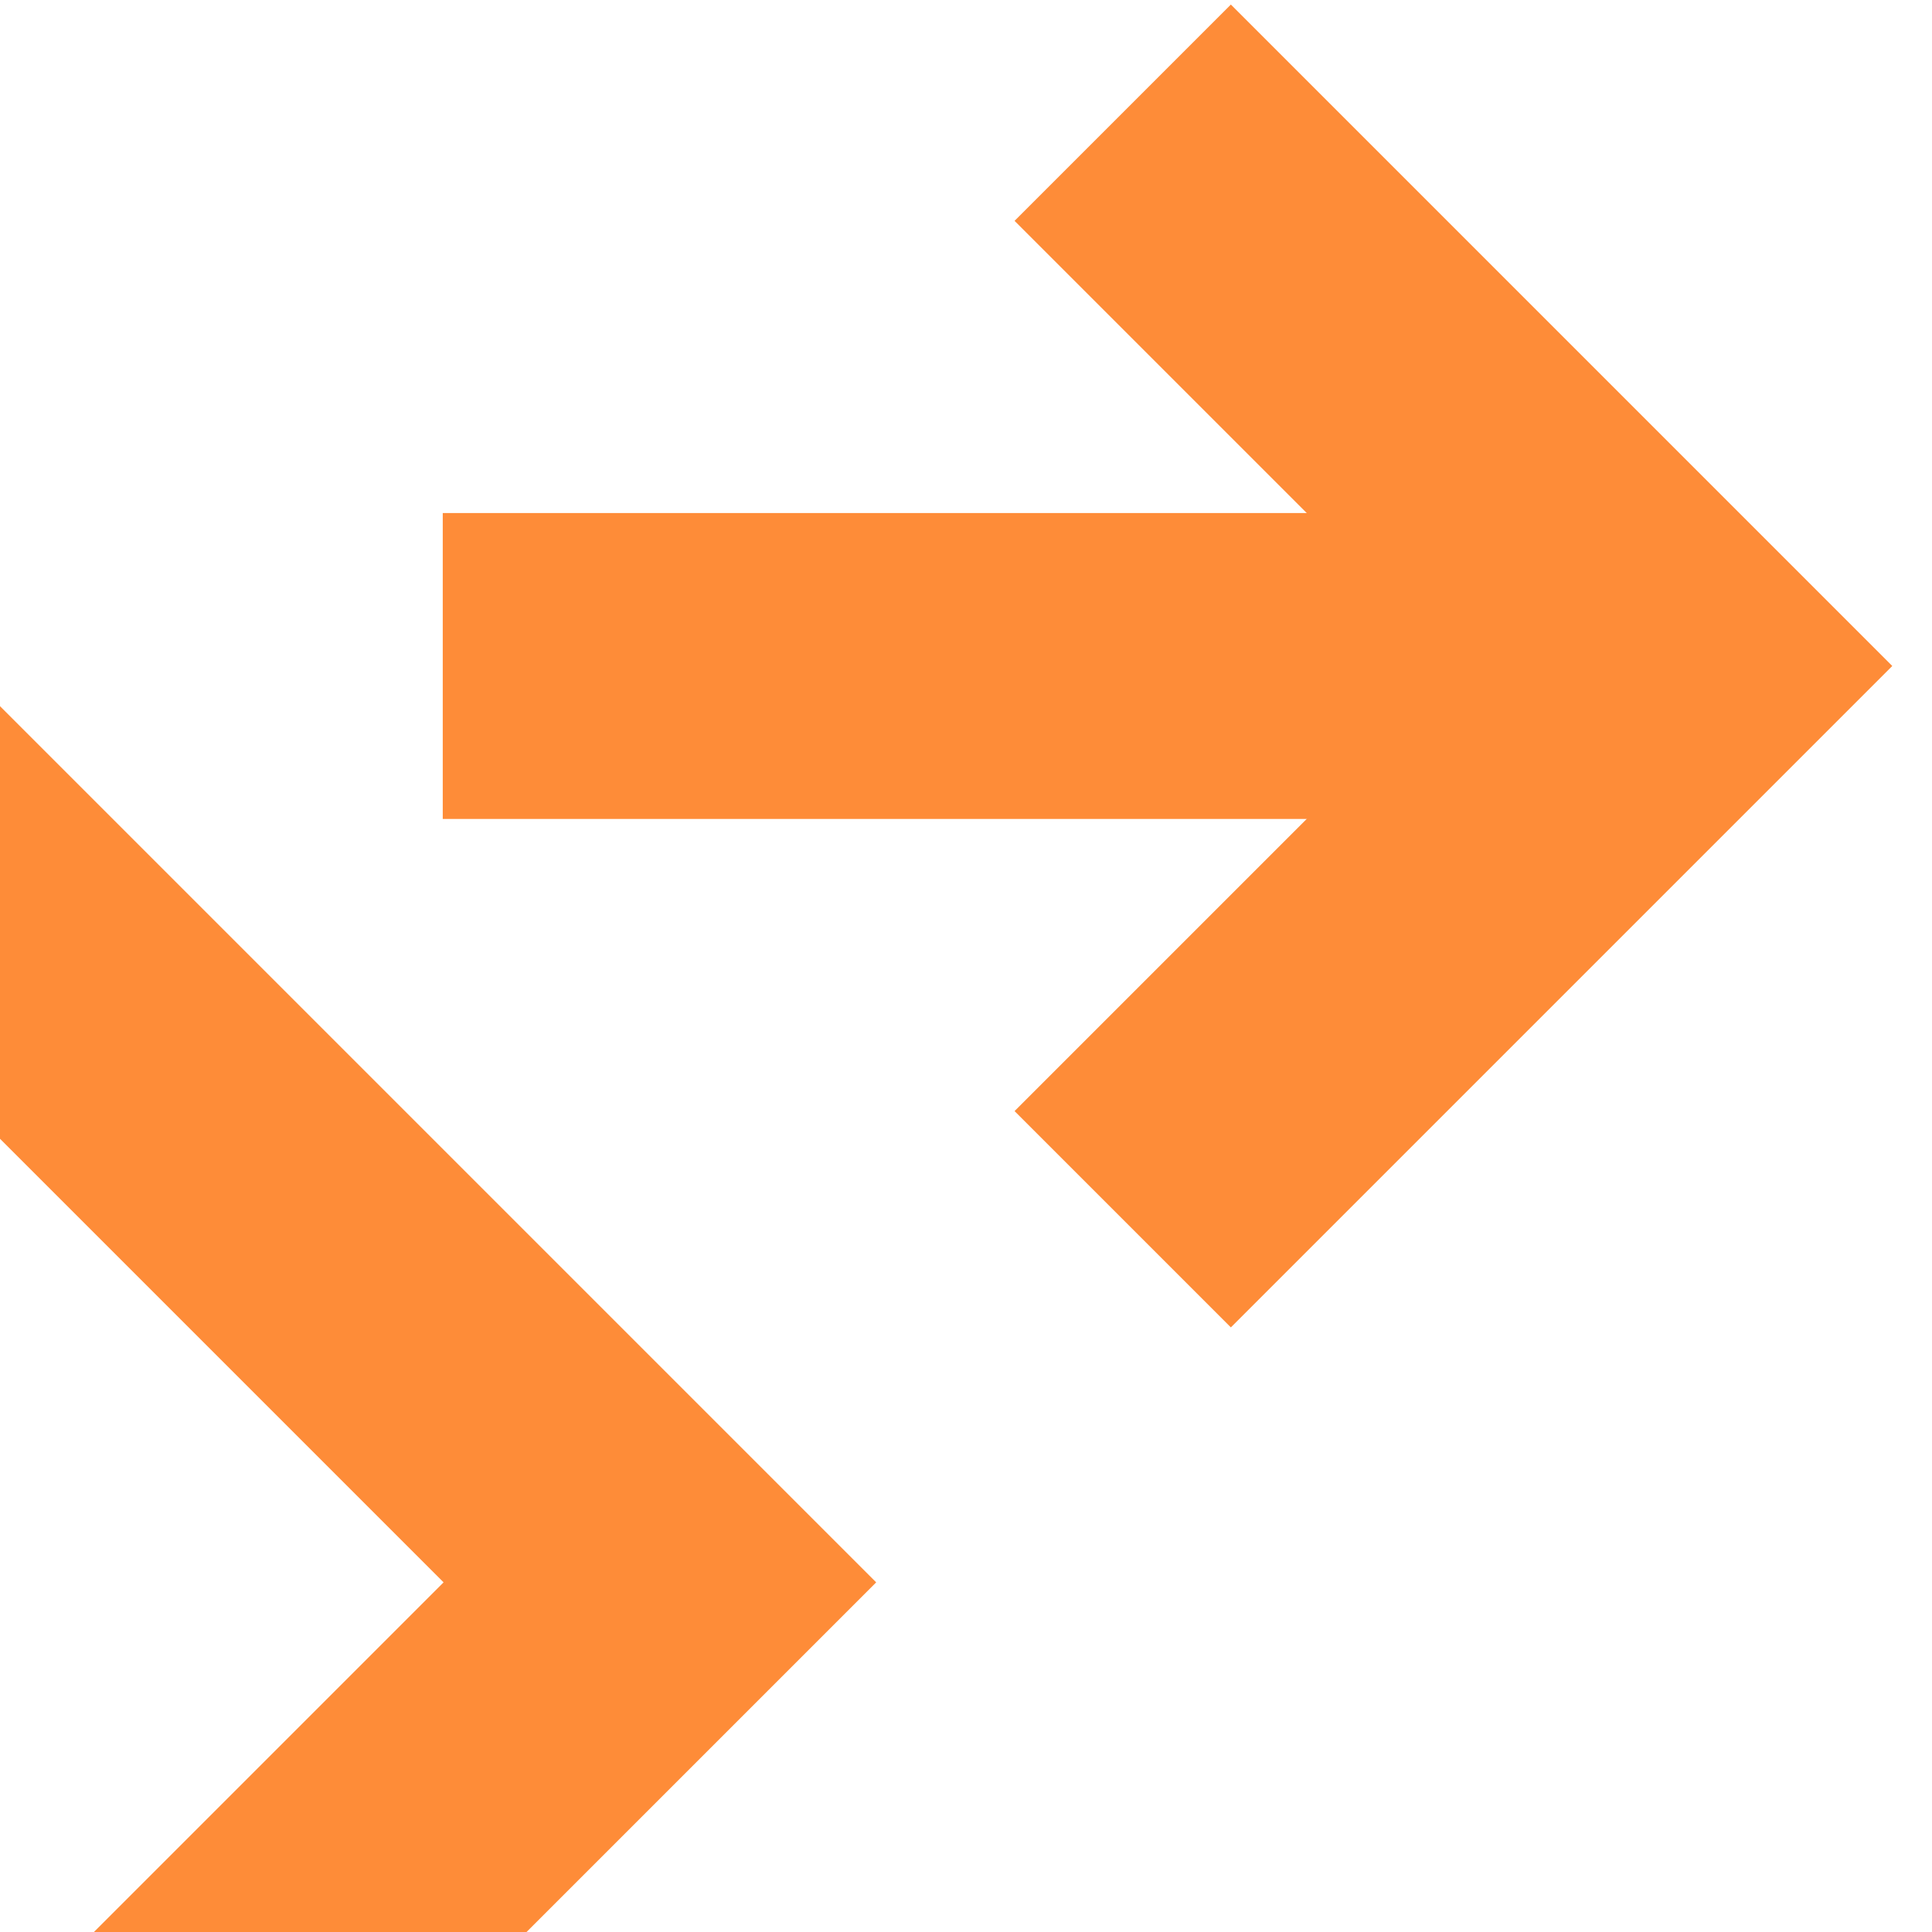
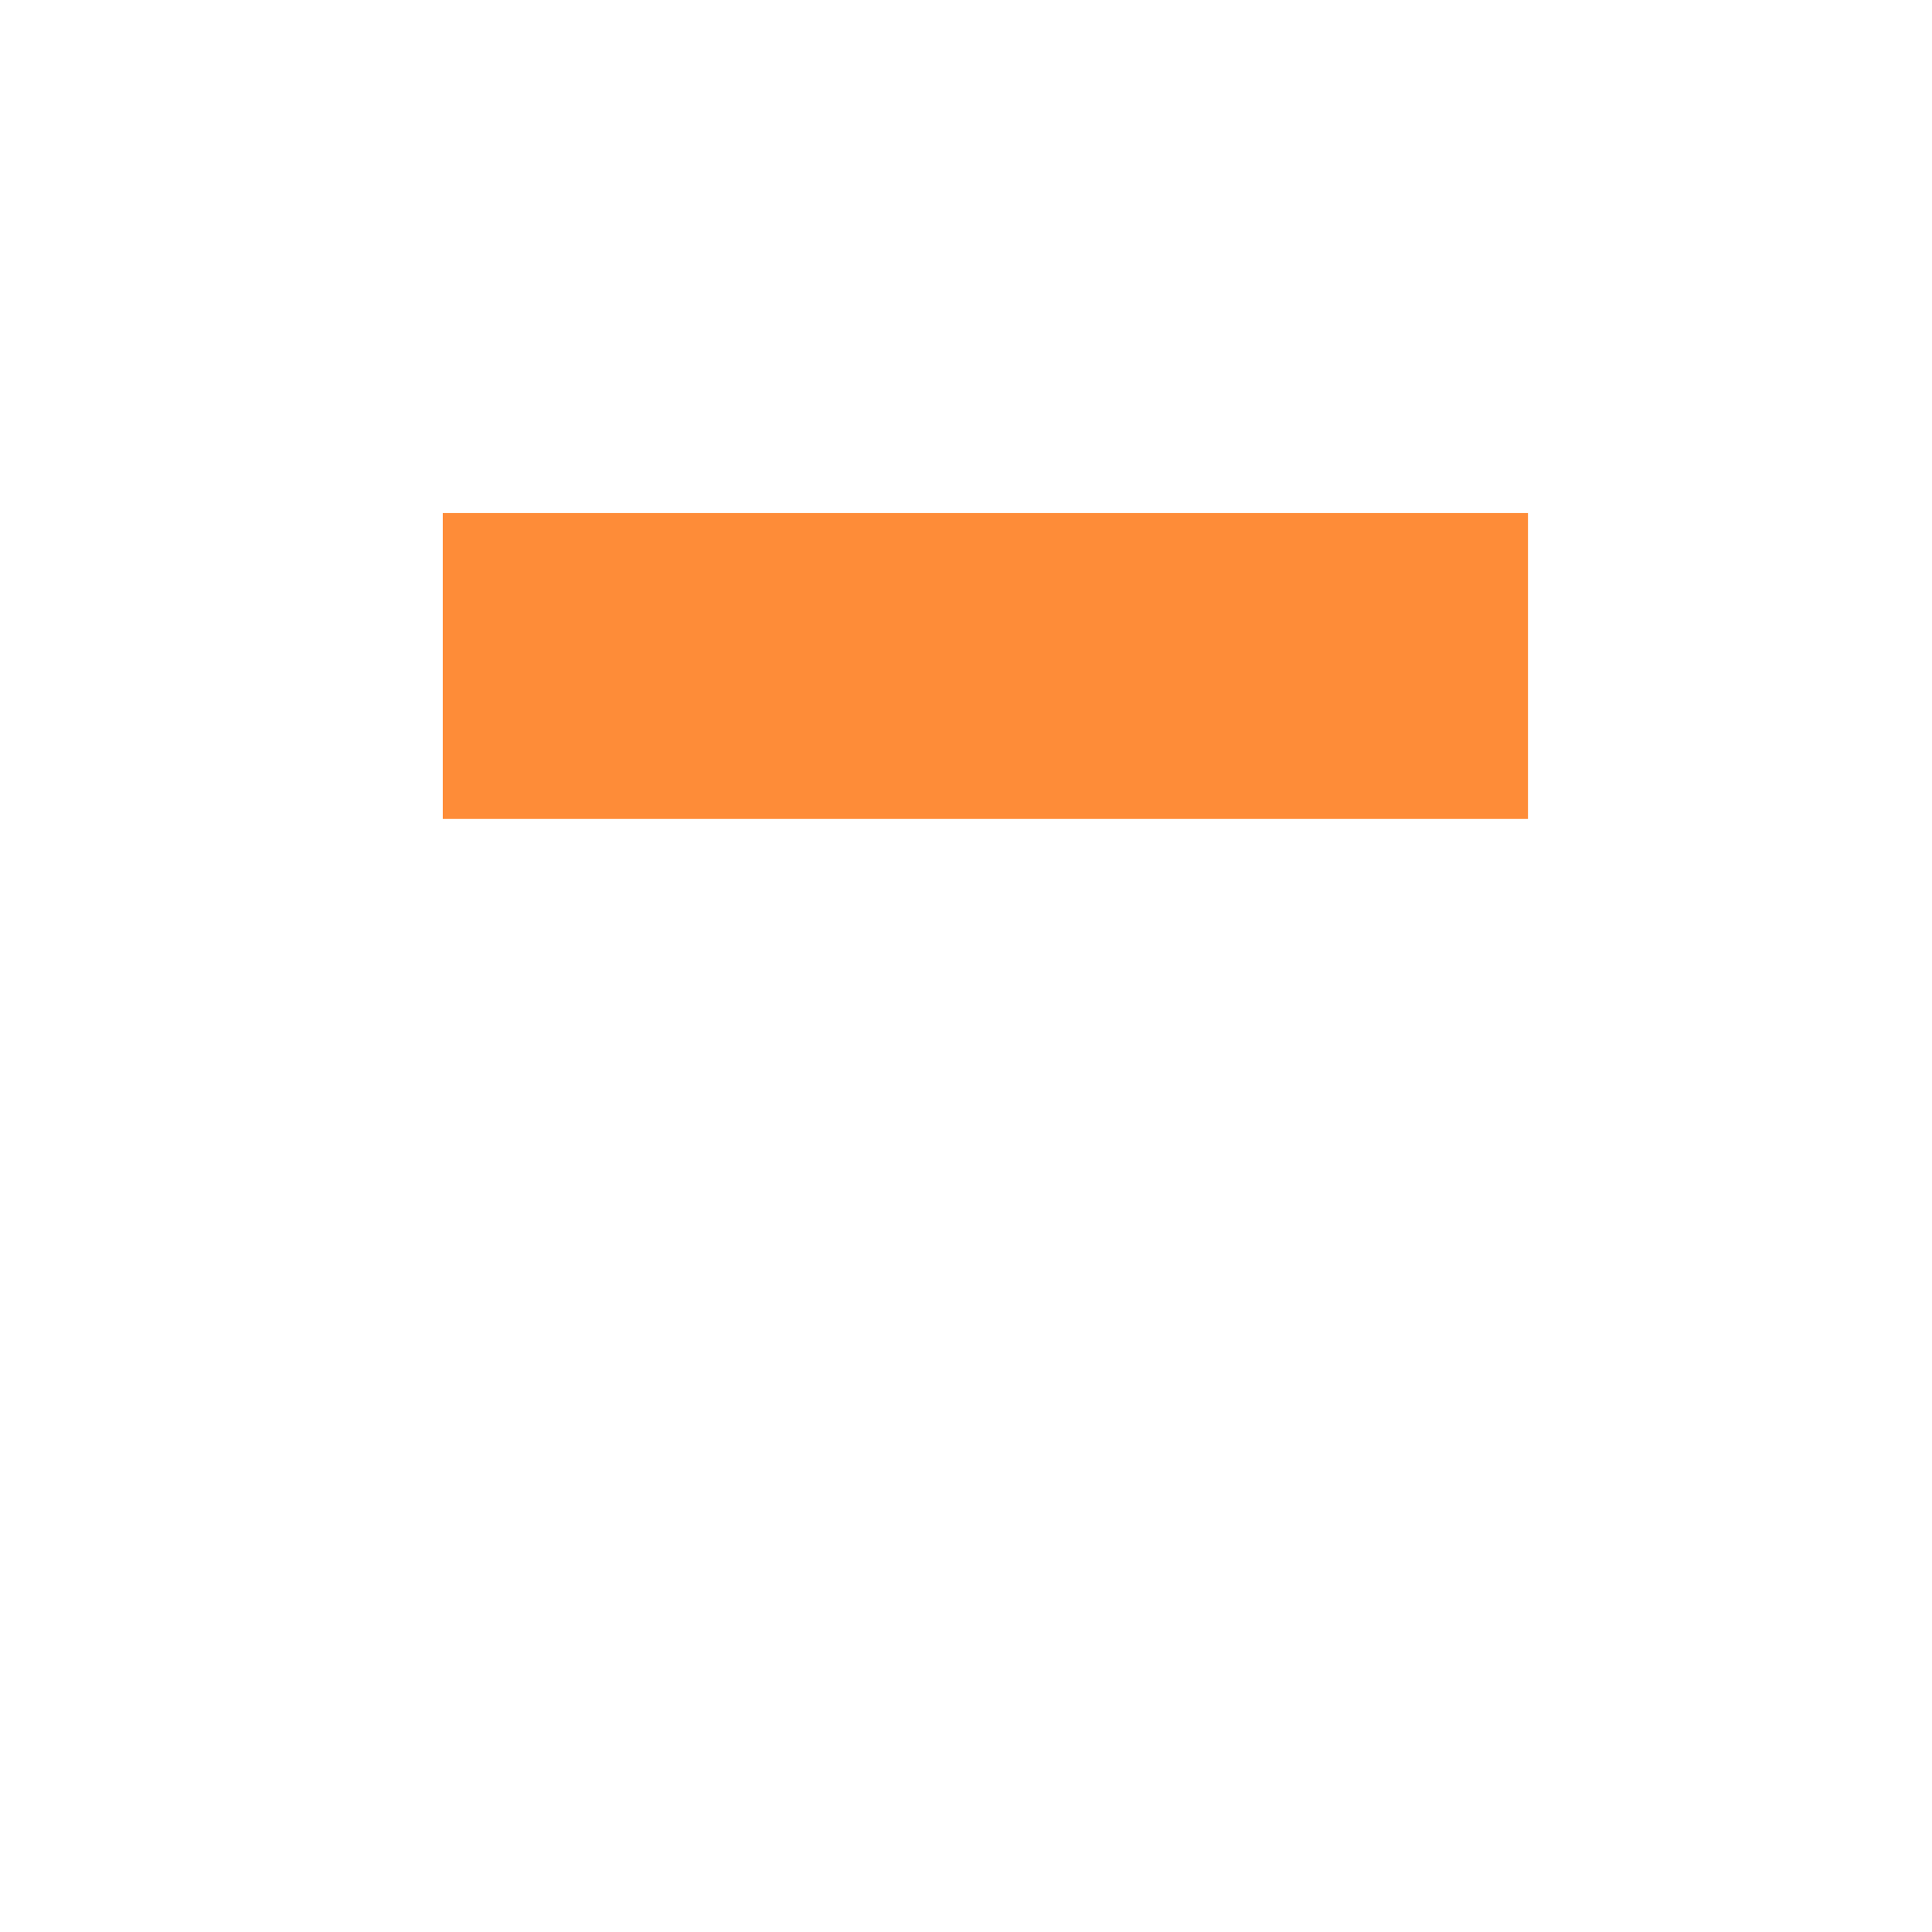
<svg xmlns="http://www.w3.org/2000/svg" width="120" height="120" viewBox="0 0 120 120" fill="none">
  <g clip-path="url(#clip0_580_643)">
-     <path d="M69.734 7L104.098 41.366L69.734 75.73" stroke="#FE8C38" stroke-width="19" />
    <path d="M94.906 41.366L27.5 41.366" stroke="#FE8C38" stroke-width="19" />
-     <path d="M-8.297 49L40.986 98.283L-8.718 147.987" stroke="#FE8C38" stroke-width="19" />
  </g>
  <defs>
    <clipPath id="clip0_580_643">
      <rect width="120" height="120" fill="white" />
    </clipPath>
  </defs>
</svg>